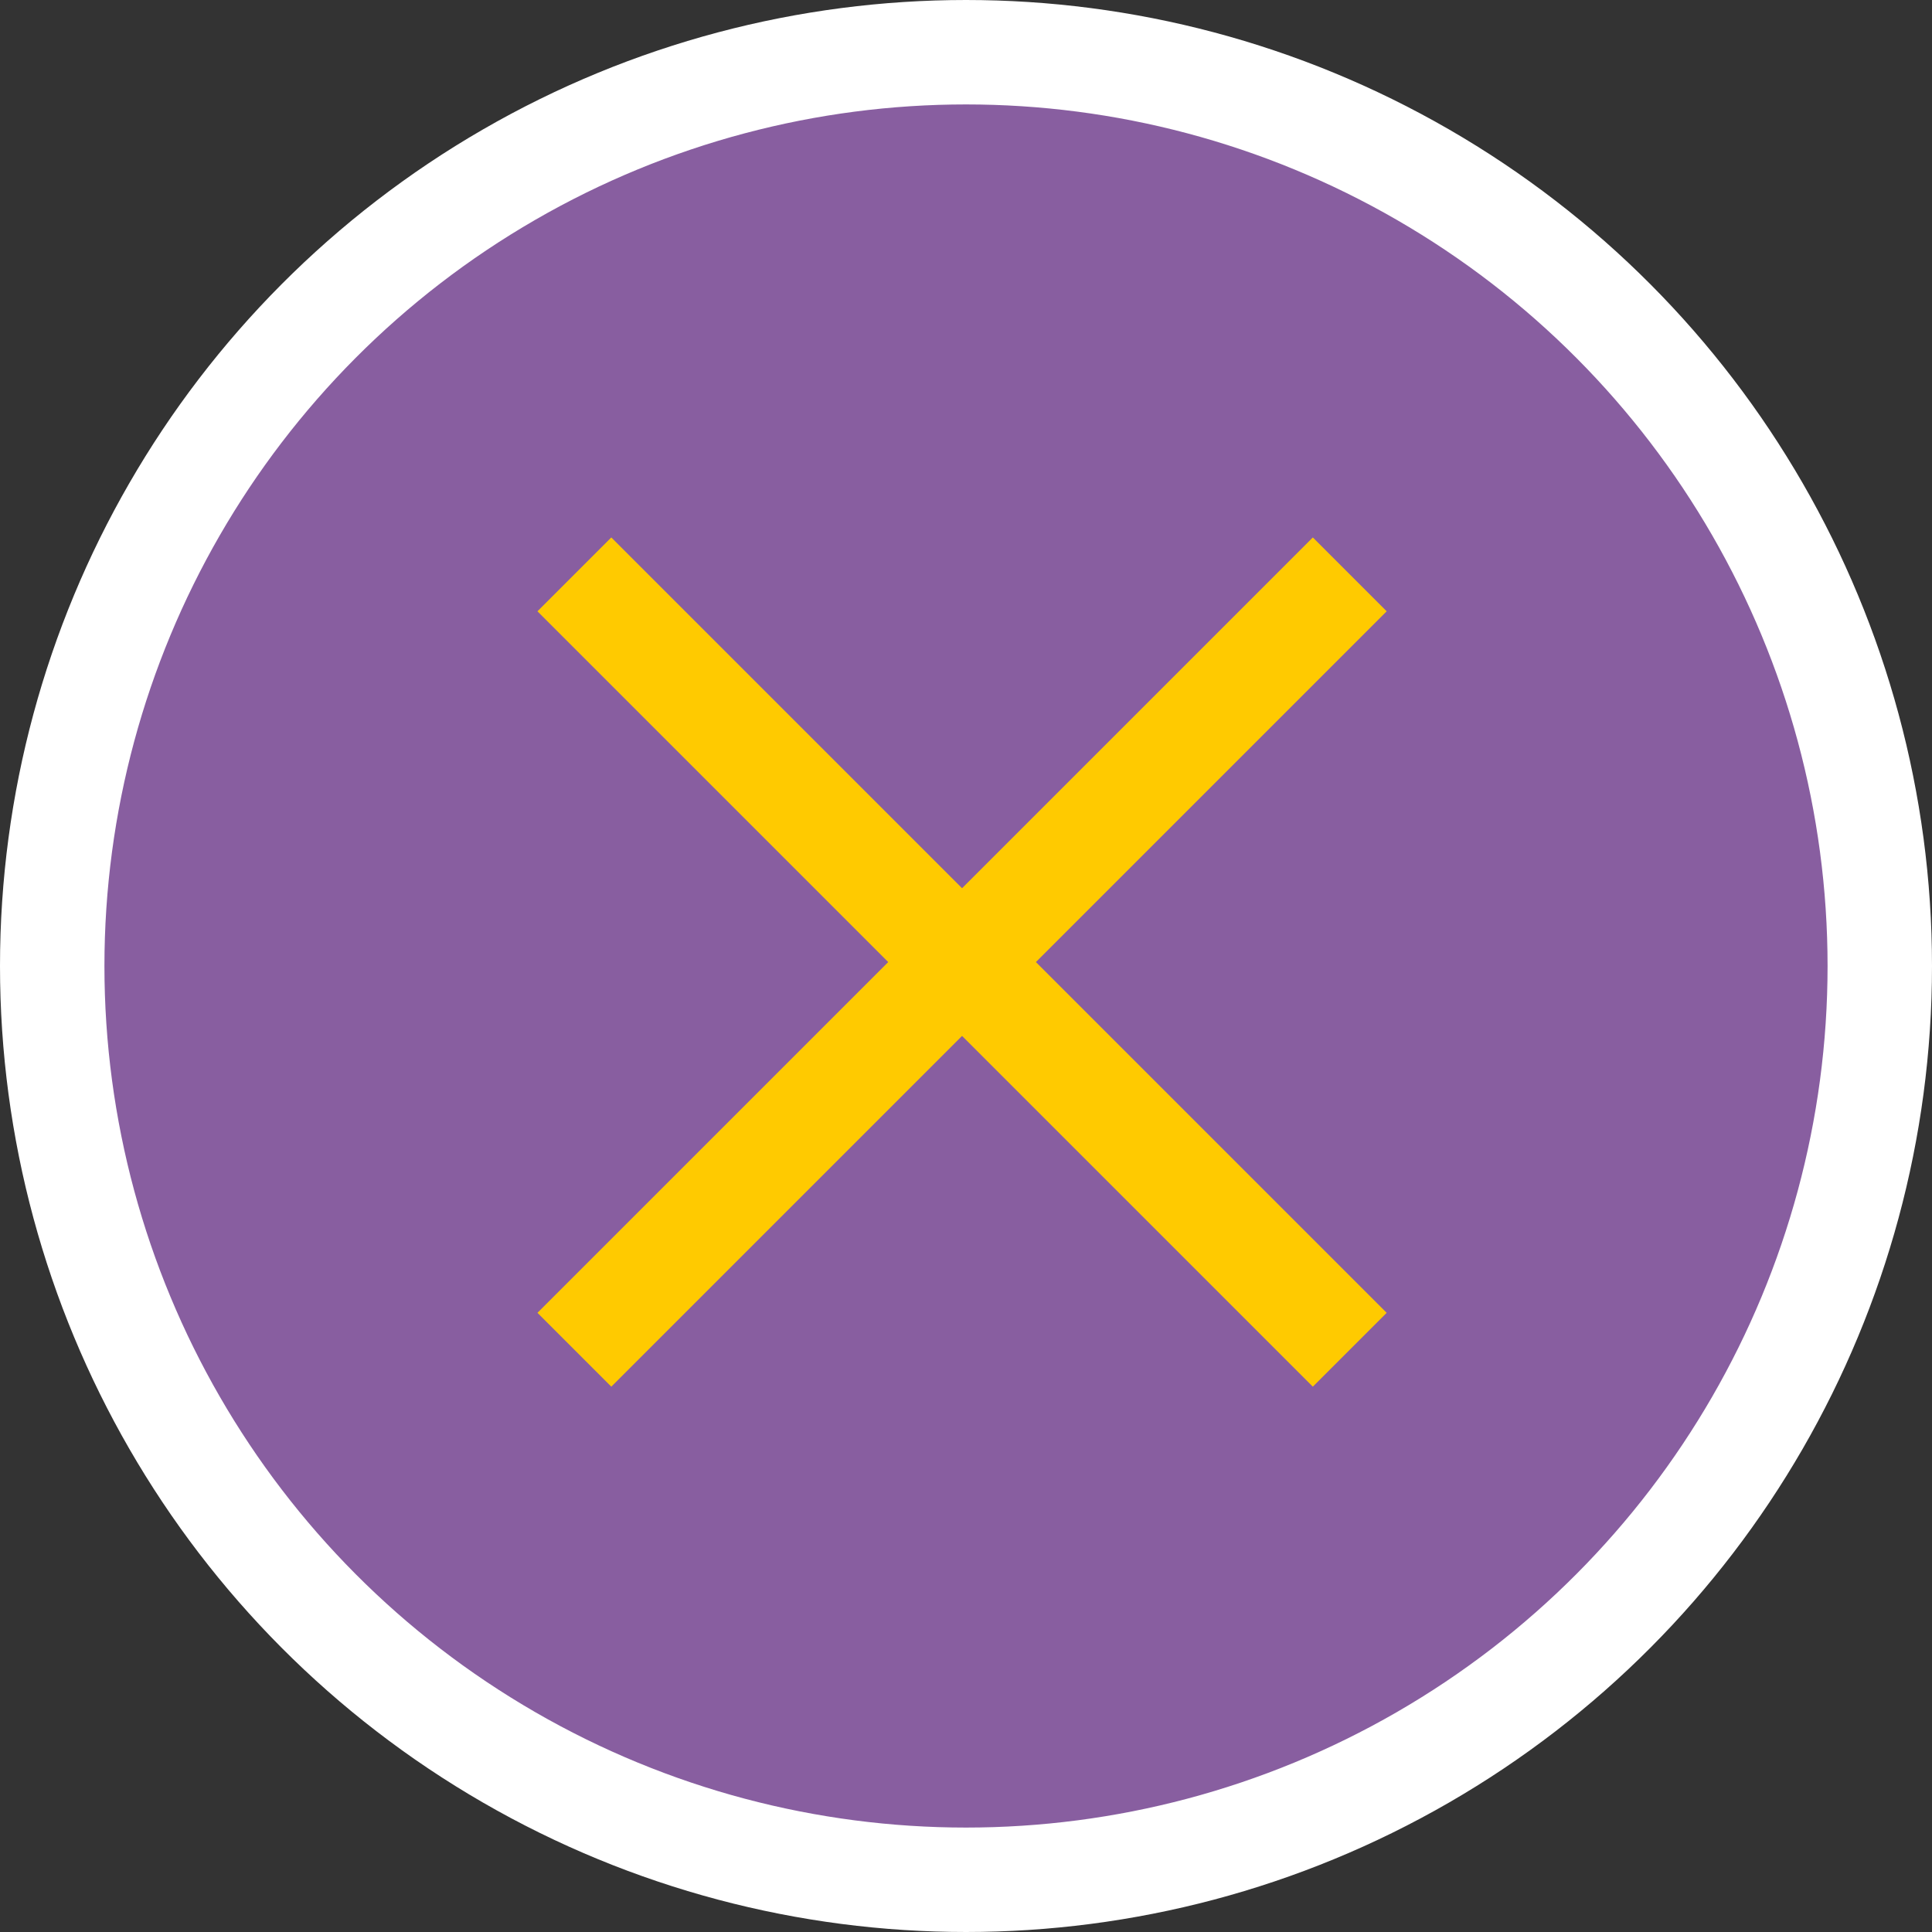
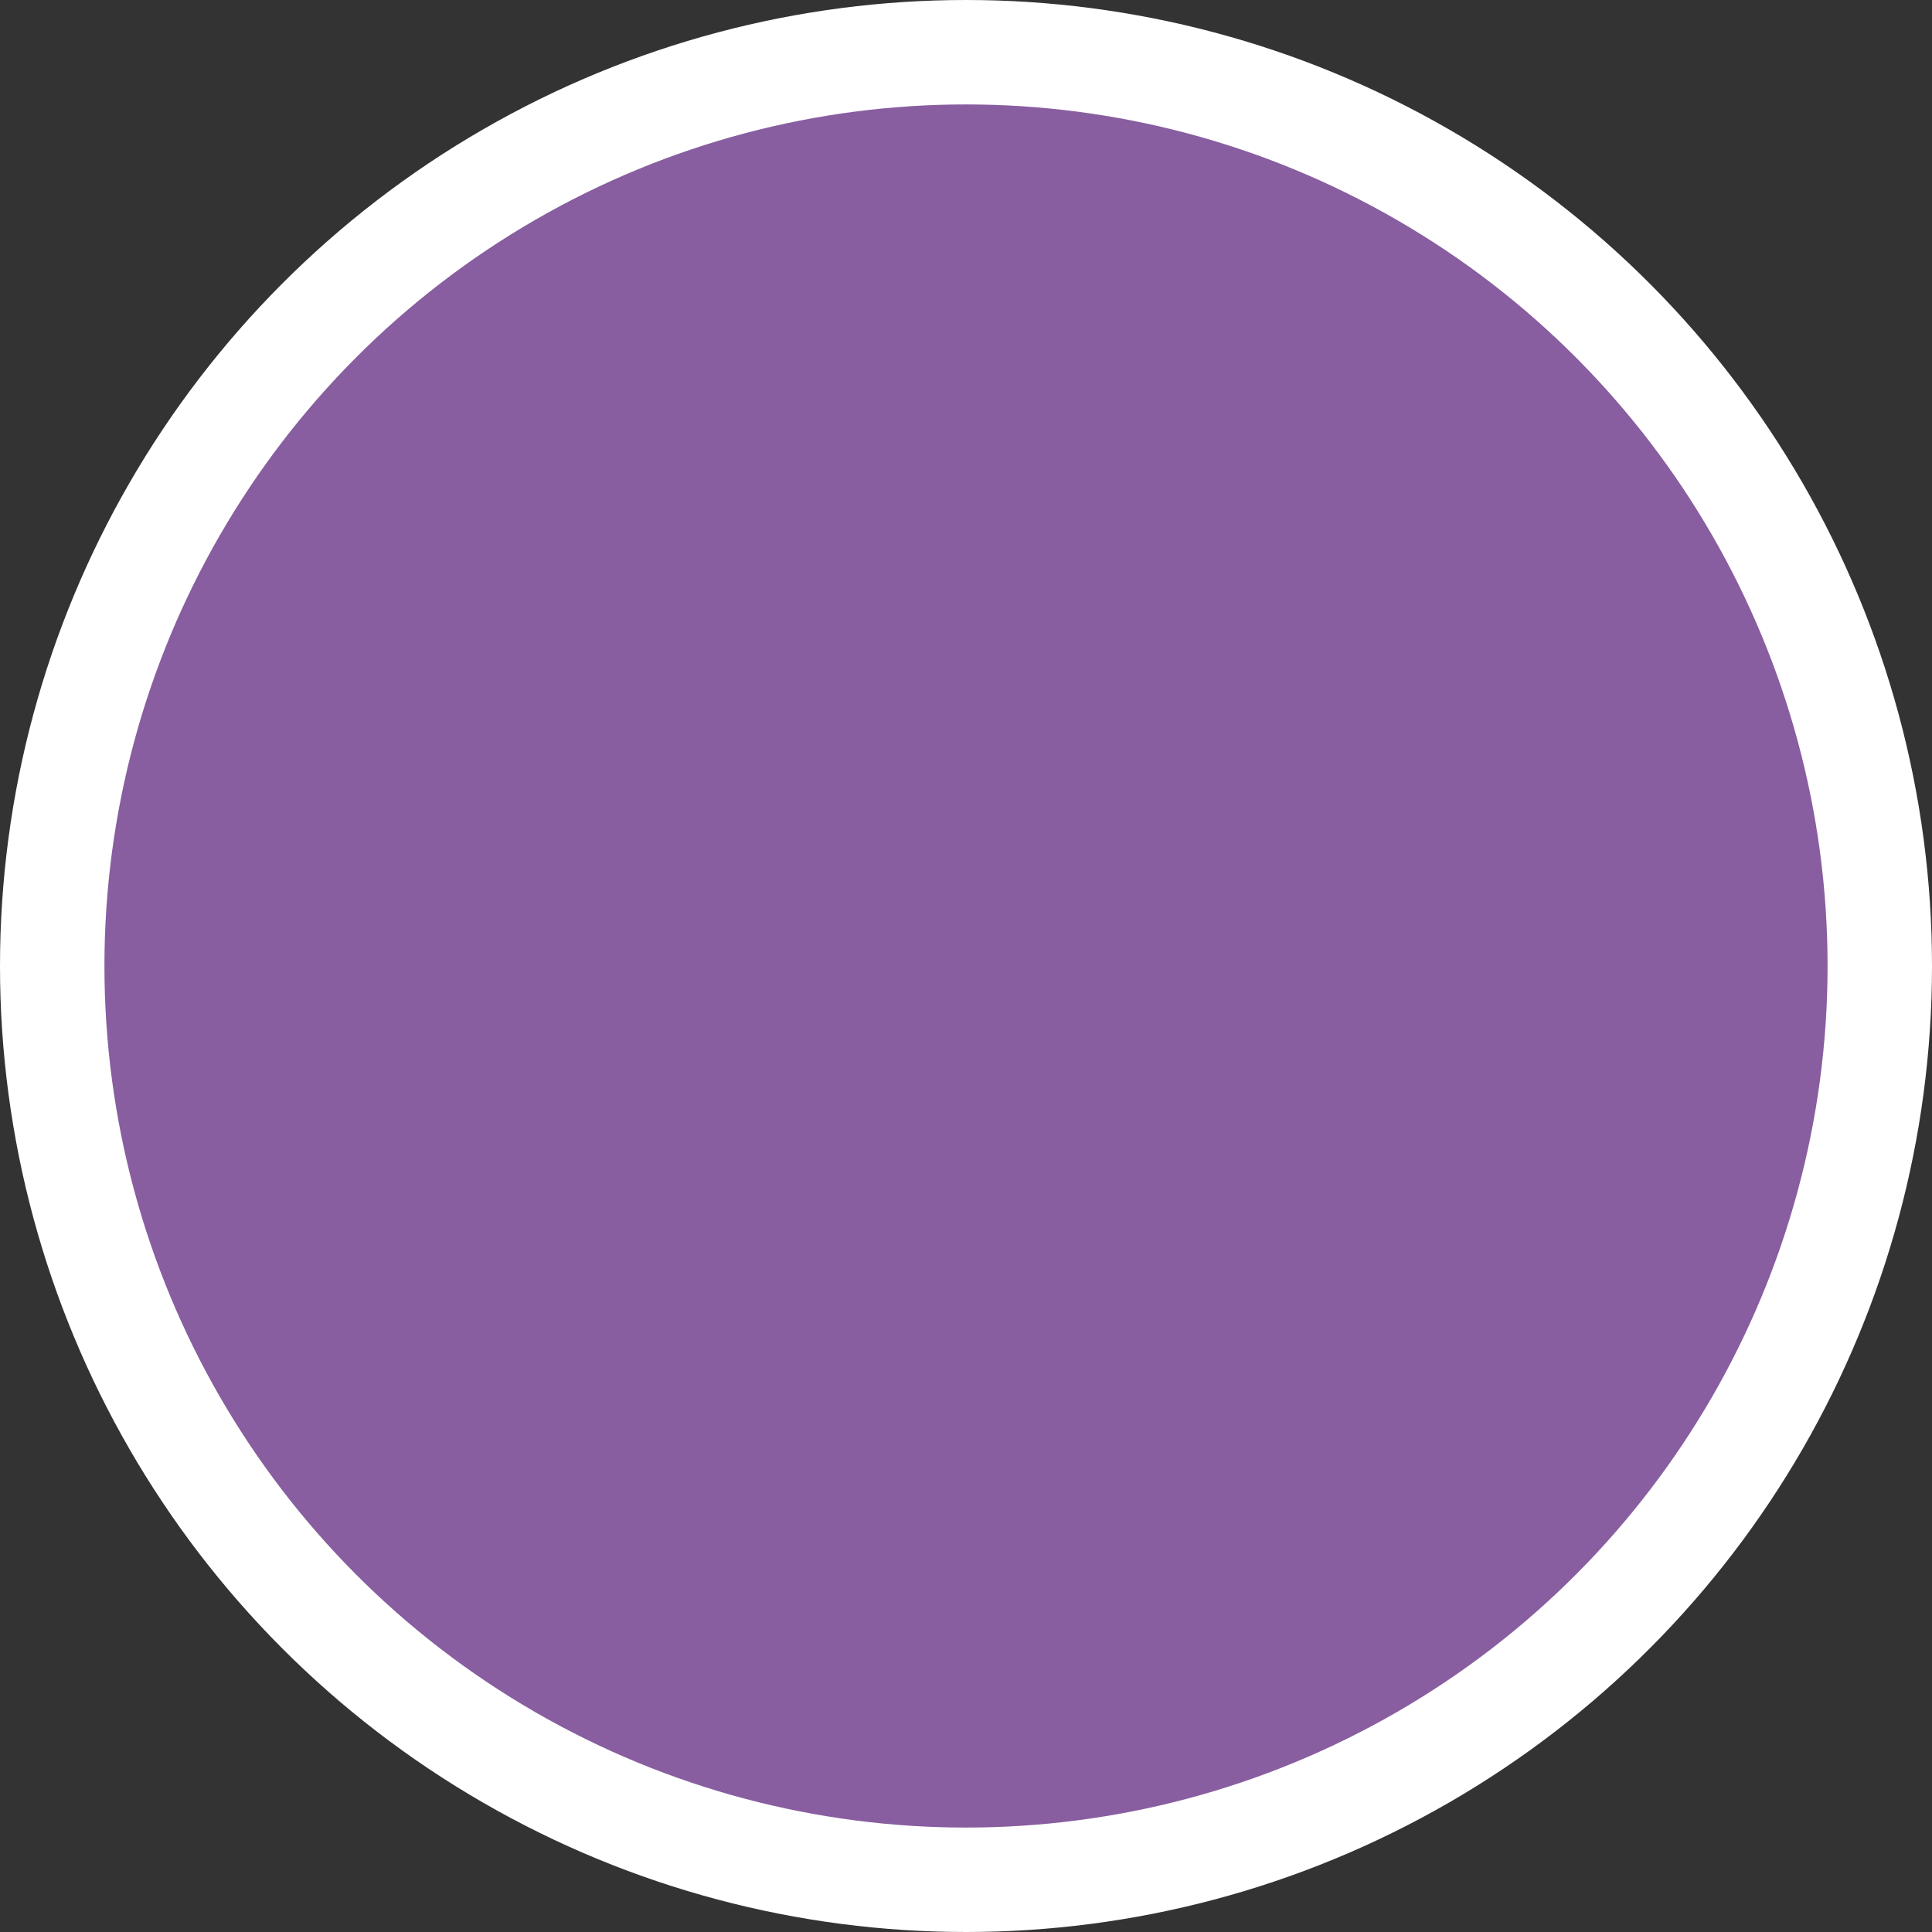
<svg xmlns="http://www.w3.org/2000/svg" width="74" height="74" viewBox="0 0 74 74" fill="none">
  <rect x="0" y="0" width="74" height="74" fill="#333333" stroke="none" />
  <circle cx="37" cy="37" r="35" fill="#885EA0" stroke="white" stroke-width="4" />
-   <rect x="23.414" y="21.293" width="41" height="3" transform="rotate(45 23.414 21.293)" fill="#FFCA00" stroke="#FFCA00" />
-   <rect x="21.293" y="50.284" width="41" height="3" transform="rotate(-45 21.293 50.284)" fill="#FFCA00" stroke="#FFCA00" />
</svg>